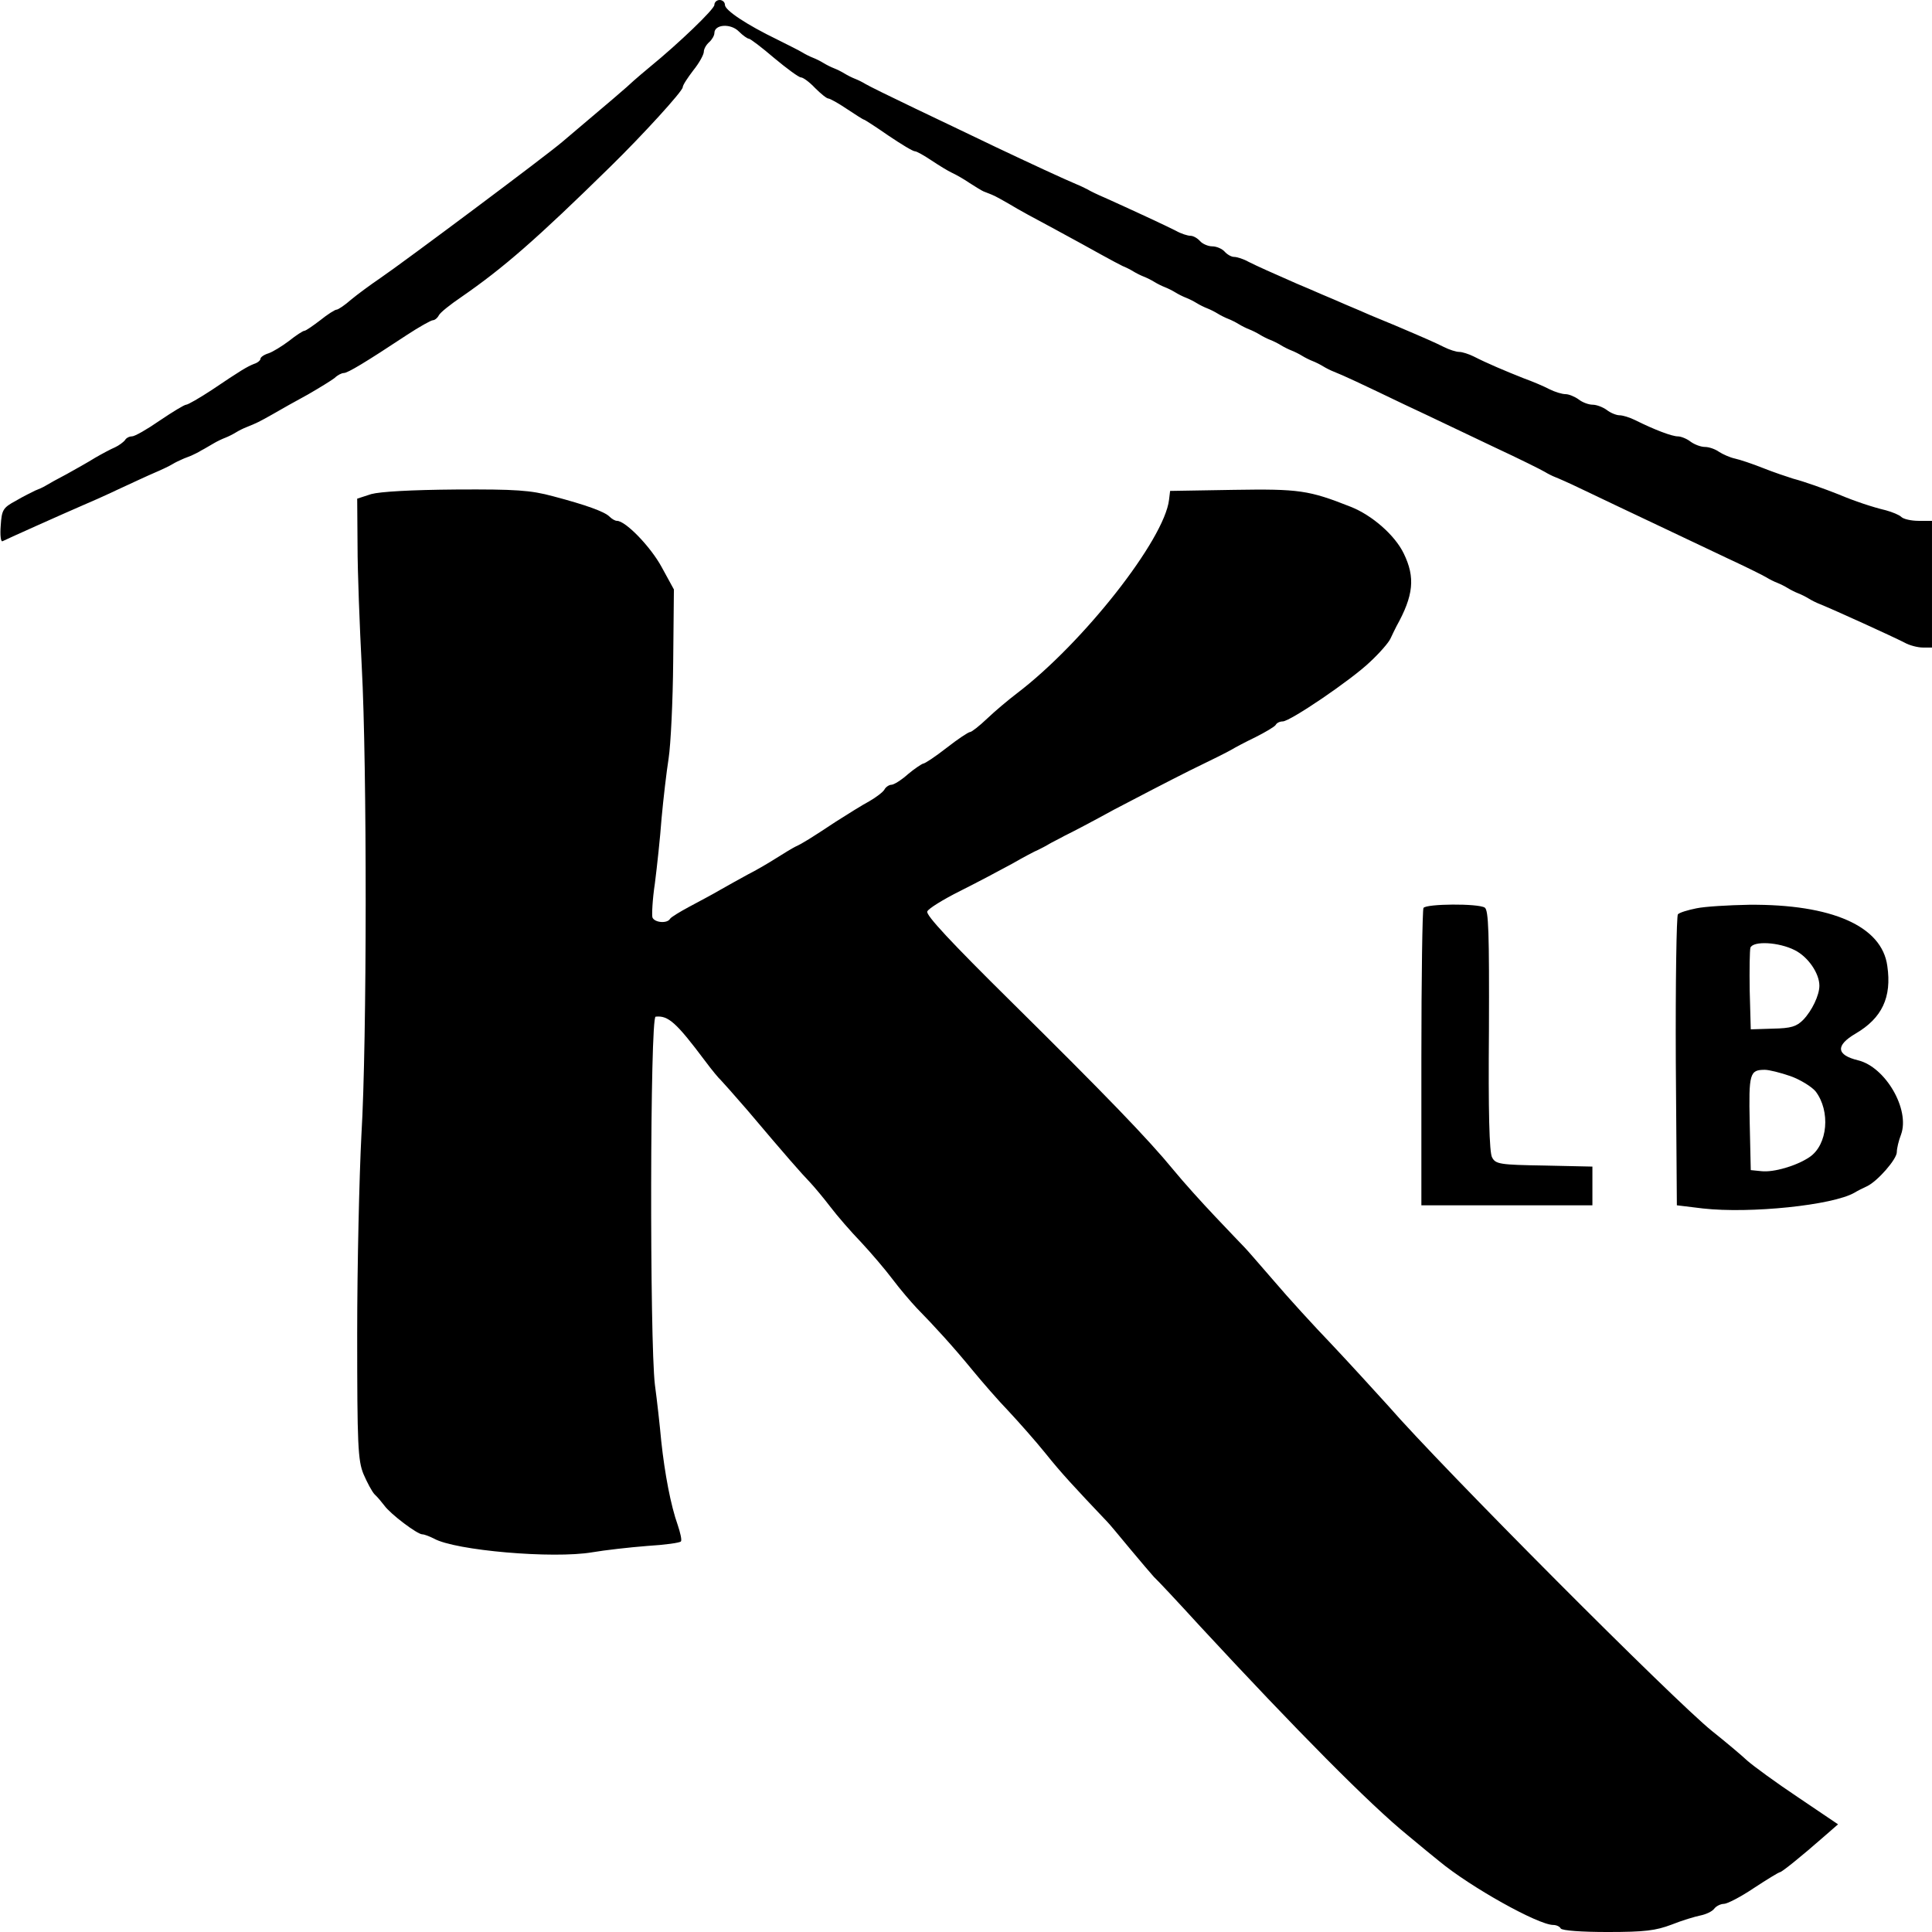
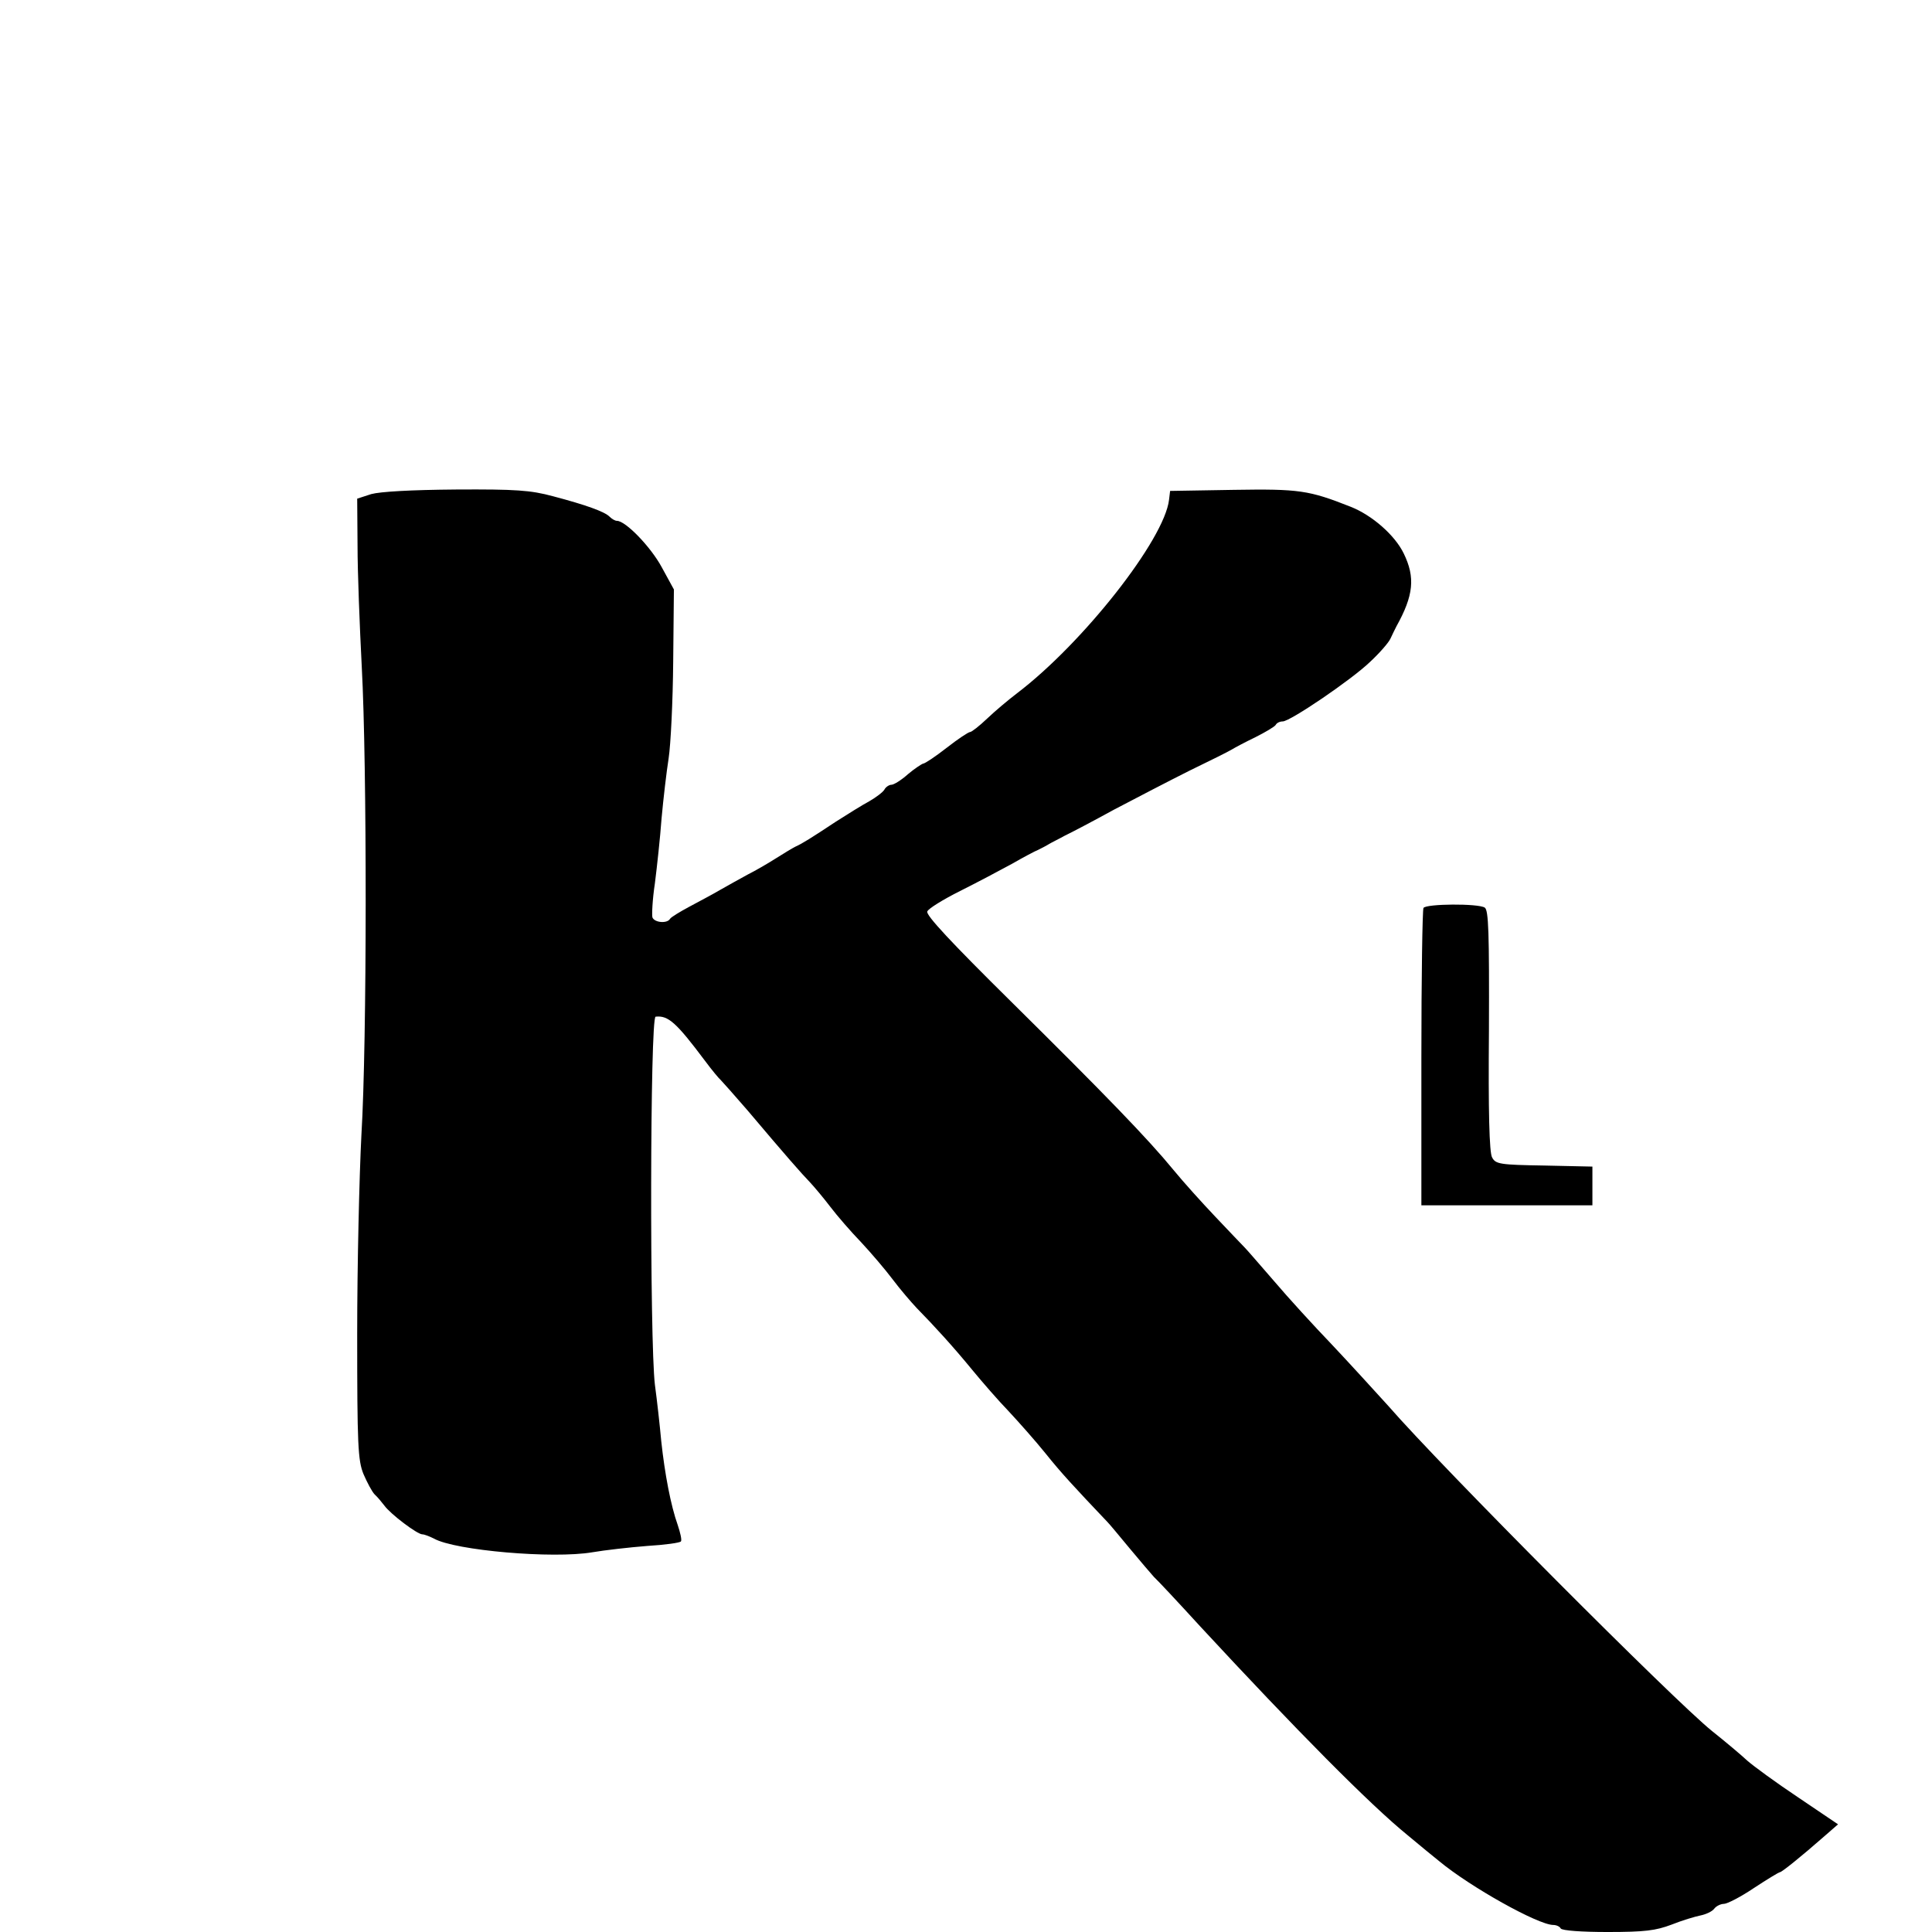
<svg xmlns="http://www.w3.org/2000/svg" preserveAspectRatio="xMidYMid meet" viewBox="0 0 549 549" height="549pt" width="549pt" version="1.0">
  <g stroke="none" fill="#000000" transform="translate(0,549) scale(0.1,-0.1)">
-     <path d="M2030 5476 c0 -12 -101 -109 -183 -176 -17 -14 -38 -32 -47 -40 -13 -13 -74 -65 -202 -173 -44 -38 -451 -342 -517 -387 -28 -19 -66 -47 -84 -62 -17 -15 -36 -28 -41 -28 -4 0 -25 -13 -46 -30 -21 -16 -41 -30 -45 -30 -4 0 -24 -13 -44 -29 -20 -15 -46 -31 -58 -35 -13 -4 -23 -11 -23 -16 0 -4 -8 -11 -18 -14 -20 -8 -37 -18 -120 -74 -35 -23 -68 -42 -73 -42 -5 0 -38 -20 -75 -45 -36 -25 -71 -45 -79 -45 -8 0 -17 -5 -20 -11 -4 -5 -17 -15 -28 -20 -12 -5 -38 -19 -57 -30 -19 -12 -55 -32 -80 -46 -25 -13 -52 -28 -60 -33 -8 -5 -22 -11 -30 -14 -8 -4 -33 -16 -55 -29 -37 -20 -40 -26 -43 -71 -2 -26 0 -46 5 -44 16 8 177 80 228 102 17 7 62 27 100 45 39 18 86 40 105 48 19 8 42 19 50 24 8 5 21 11 28 14 6 3 18 7 25 10 6 3 20 9 29 15 10 5 26 15 35 20 10 6 25 13 33 16 8 3 22 10 30 15 8 5 22 12 30 15 30 12 36 15 75 37 22 13 67 38 100 56 33 19 67 40 76 47 8 8 20 14 26 14 11 0 61 30 179 108 35 23 69 42 74 42 5 0 13 6 17 14 4 8 33 31 64 52 120 83 213 164 423 370 92 90 206 215 206 226 0 6 14 27 30 48 17 21 30 45 30 53 0 8 7 20 15 27 8 7 15 19 15 26 0 25 46 28 69 5 12 -12 25 -21 29 -21 4 0 37 -25 72 -55 36 -30 70 -55 76 -55 6 0 24 -13 40 -30 16 -16 33 -30 38 -30 4 0 28 -13 53 -30 24 -16 46 -30 48 -30 2 0 33 -20 69 -45 37 -25 70 -45 76 -45 5 0 26 -12 47 -26 21 -14 47 -30 58 -35 11 -5 34 -18 50 -29 17 -11 35 -22 40 -24 6 -2 17 -7 25 -10 8 -3 31 -16 50 -27 19 -12 76 -43 125 -69 50 -27 110 -60 135 -74 25 -14 52 -28 60 -32 8 -3 22 -10 30 -15 8 -5 22 -12 30 -15 8 -3 22 -10 30 -15 8 -5 22 -12 30 -15 8 -3 22 -10 30 -15 8 -5 22 -12 30 -15 8 -3 22 -10 30 -15 8 -5 22 -12 30 -15 8 -3 22 -10 30 -15 8 -5 22 -12 30 -15 8 -3 22 -10 30 -15 8 -5 22 -12 30 -15 8 -3 22 -10 30 -15 8 -5 22 -12 30 -15 8 -3 22 -10 30 -15 8 -5 22 -12 30 -15 8 -3 22 -10 30 -15 8 -5 22 -12 30 -15 8 -3 22 -10 30 -15 8 -5 22 -12 30 -15 28 -11 75 -33 202 -94 71 -33 185 -88 255 -121 71 -33 135 -65 143 -70 8 -5 22 -12 30 -15 8 -3 42 -18 75 -34 121 -58 323 -153 415 -197 52 -24 102 -49 110 -54 8 -5 22 -12 30 -15 8 -3 22 -10 30 -15 8 -5 22 -12 30 -15 8 -3 22 -10 30 -15 8 -5 22 -12 30 -15 40 -16 209 -93 242 -110 14 -8 38 -14 52 -14 l26 0 0 180 0 180 -38 0 c-21 0 -43 5 -49 11 -6 6 -26 14 -44 19 -38 9 -89 26 -134 45 -43 17 -96 36 -130 45 -16 5 -55 18 -85 30 -30 12 -66 24 -80 27 -14 3 -34 12 -45 19 -11 8 -29 14 -40 14 -12 0 -30 7 -41 15 -10 8 -27 15 -36 15 -17 0 -67 19 -121 46 -16 8 -36 14 -45 14 -9 0 -26 7 -36 15 -11 8 -29 15 -40 15 -12 0 -30 7 -40 15 -11 8 -28 15 -37 15 -10 0 -30 6 -46 14 -15 8 -48 22 -73 31 -53 21 -105 43 -142 62 -14 7 -33 13 -41 13 -9 0 -28 6 -44 14 -26 13 -51 24 -138 61 -19 8 -51 21 -70 29 -20 9 -51 22 -70 30 -20 9 -51 22 -70 30 -20 9 -51 22 -70 30 -73 32 -111 49 -137 62 -14 8 -33 14 -41 14 -8 0 -20 7 -27 15 -7 8 -23 15 -35 15 -12 0 -28 7 -35 15 -7 8 -19 15 -27 15 -8 0 -27 6 -41 14 -27 14 -133 63 -202 94 -19 8 -42 19 -50 24 -8 4 -22 11 -30 14 -36 15 -133 60 -230 106 -58 28 -161 77 -230 110 -69 33 -132 64 -140 69 -8 5 -22 12 -30 15 -8 3 -22 10 -30 15 -8 5 -22 12 -30 15 -8 3 -22 10 -30 15 -8 5 -22 12 -30 15 -8 3 -22 10 -30 15 -8 5 -40 21 -70 36 -89 43 -150 84 -150 99 0 8 -7 14 -15 14 -8 0 -15 -6 -15 -14z" />
    <path d="M1055 4086 l-40 -13 1 -134 c0 -74 6 -228 12 -344 15 -277 15 -1066 -1 -1330 -6 -115 -12 -370 -12 -565 0 -316 2 -360 18 -399 10 -23 24 -50 32 -58 8 -7 20 -22 27 -31 18 -25 94 -82 108 -82 6 0 21 -6 33 -12 60 -34 339 -58 450 -39 35 6 105 14 156 18 50 3 94 9 96 13 3 4 -2 25 -9 46 -20 56 -37 146 -47 239 -4 44 -12 116 -18 160 -15 124 -14 1045 2 1046 36 4 59 -17 140 -125 20 -27 41 -52 45 -55 4 -4 38 -42 76 -86 114 -135 153 -179 178 -205 13 -14 39 -45 58 -70 19 -25 58 -70 87 -100 28 -30 69 -78 90 -106 21 -28 52 -64 68 -81 50 -51 104 -110 158 -176 28 -34 74 -87 103 -117 28 -30 76 -84 105 -120 44 -55 81 -95 176 -195 6 -6 35 -41 64 -76 29 -35 60 -71 68 -80 9 -8 68 -71 131 -140 274 -296 484 -508 590 -594 36 -30 76 -63 90 -74 88 -73 281 -181 324 -181 8 0 18 -4 21 -10 4 -6 59 -10 133 -10 106 0 137 4 182 21 30 12 67 23 82 26 15 3 33 11 39 19 6 8 19 14 28 14 9 0 48 20 85 45 38 25 71 45 74 45 5 0 60 44 126 102 l39 34 -114 77 c-63 42 -127 89 -144 104 -16 15 -61 53 -100 84 -107 86 -767 748 -920 924 -39 43 -111 122 -161 175 -50 52 -124 133 -163 179 -40 46 -77 89 -84 96 -7 7 -44 46 -82 86 -39 41 -93 101 -120 134 -73 89 -193 213 -463 480 -167 165 -242 245 -237 255 3 8 45 34 93 58 48 24 114 59 147 77 33 19 67 37 75 40 8 4 22 11 30 16 8 5 29 15 45 24 17 8 80 41 140 74 61 32 157 82 215 111 58 28 112 55 120 60 8 5 38 21 67 35 28 14 55 30 58 35 3 6 12 10 20 10 21 0 195 118 248 169 27 25 53 55 58 66 5 11 13 27 17 35 49 88 54 139 21 207 -25 52 -90 109 -151 133 -119 47 -146 51 -333 48 l-180 -3 -3 -25 c-13 -113 -244 -407 -432 -550 -25 -19 -63 -51 -85 -72 -22 -21 -44 -38 -48 -38 -5 0 -35 -20 -67 -45 -32 -25 -62 -45 -67 -45 -4 -1 -24 -14 -43 -30 -19 -17 -40 -30 -47 -30 -6 0 -16 -6 -20 -14 -4 -7 -24 -22 -43 -33 -19 -10 -62 -37 -95 -58 -71 -47 -95 -62 -115 -71 -8 -4 -33 -19 -55 -33 -22 -14 -58 -35 -80 -46 -22 -12 -58 -32 -79 -44 -22 -13 -62 -34 -88 -48 -26 -14 -51 -29 -54 -34 -8 -14 -44 -11 -50 4 -2 7 0 51 7 97 6 47 15 130 19 185 5 55 14 132 20 170 6 39 12 162 13 275 l2 205 -35 64 c-31 57 -102 131 -127 131 -5 0 -14 5 -21 12 -14 14 -66 33 -161 58 -63 17 -105 20 -275 19 -129 -1 -215 -6 -241 -13z" />
    <path d="M4045 2910 c-3 -5 -6 -197 -6 -427 l0 -418 243 0 243 0 0 55 0 55 -137 3 c-126 2 -138 4 -148 23 -8 13 -11 133 -9 361 1 279 -1 342 -12 349 -19 12 -166 11 -174 -1z" />
-     <path d="M4821 2909 c-25 -5 -48 -12 -53 -17 -4 -4 -7 -192 -6 -418 l3 -409 74 -9 c134 -15 369 9 431 45 8 5 24 13 35 18 30 14 85 77 85 97 0 10 5 32 12 50 26 71 -44 192 -122 211 -62 15 -65 42 -7 76 75 44 103 103 90 192 -15 113 -157 176 -393 174 -58 -1 -125 -5 -149 -10z m279 -119 c38 -19 70 -66 70 -101 0 -27 -21 -71 -46 -97 -19 -19 -34 -24 -86 -25 l-63 -2 -3 109 c-1 61 0 116 2 123 8 20 81 16 126 -7z m-12 -358 c28 -10 60 -30 71 -43 43 -56 35 -152 -17 -187 -37 -25 -102 -44 -137 -40 l-30 3 -3 134 c-3 141 0 151 43 151 12 0 44 -8 73 -18z" />
  </g>
</svg>